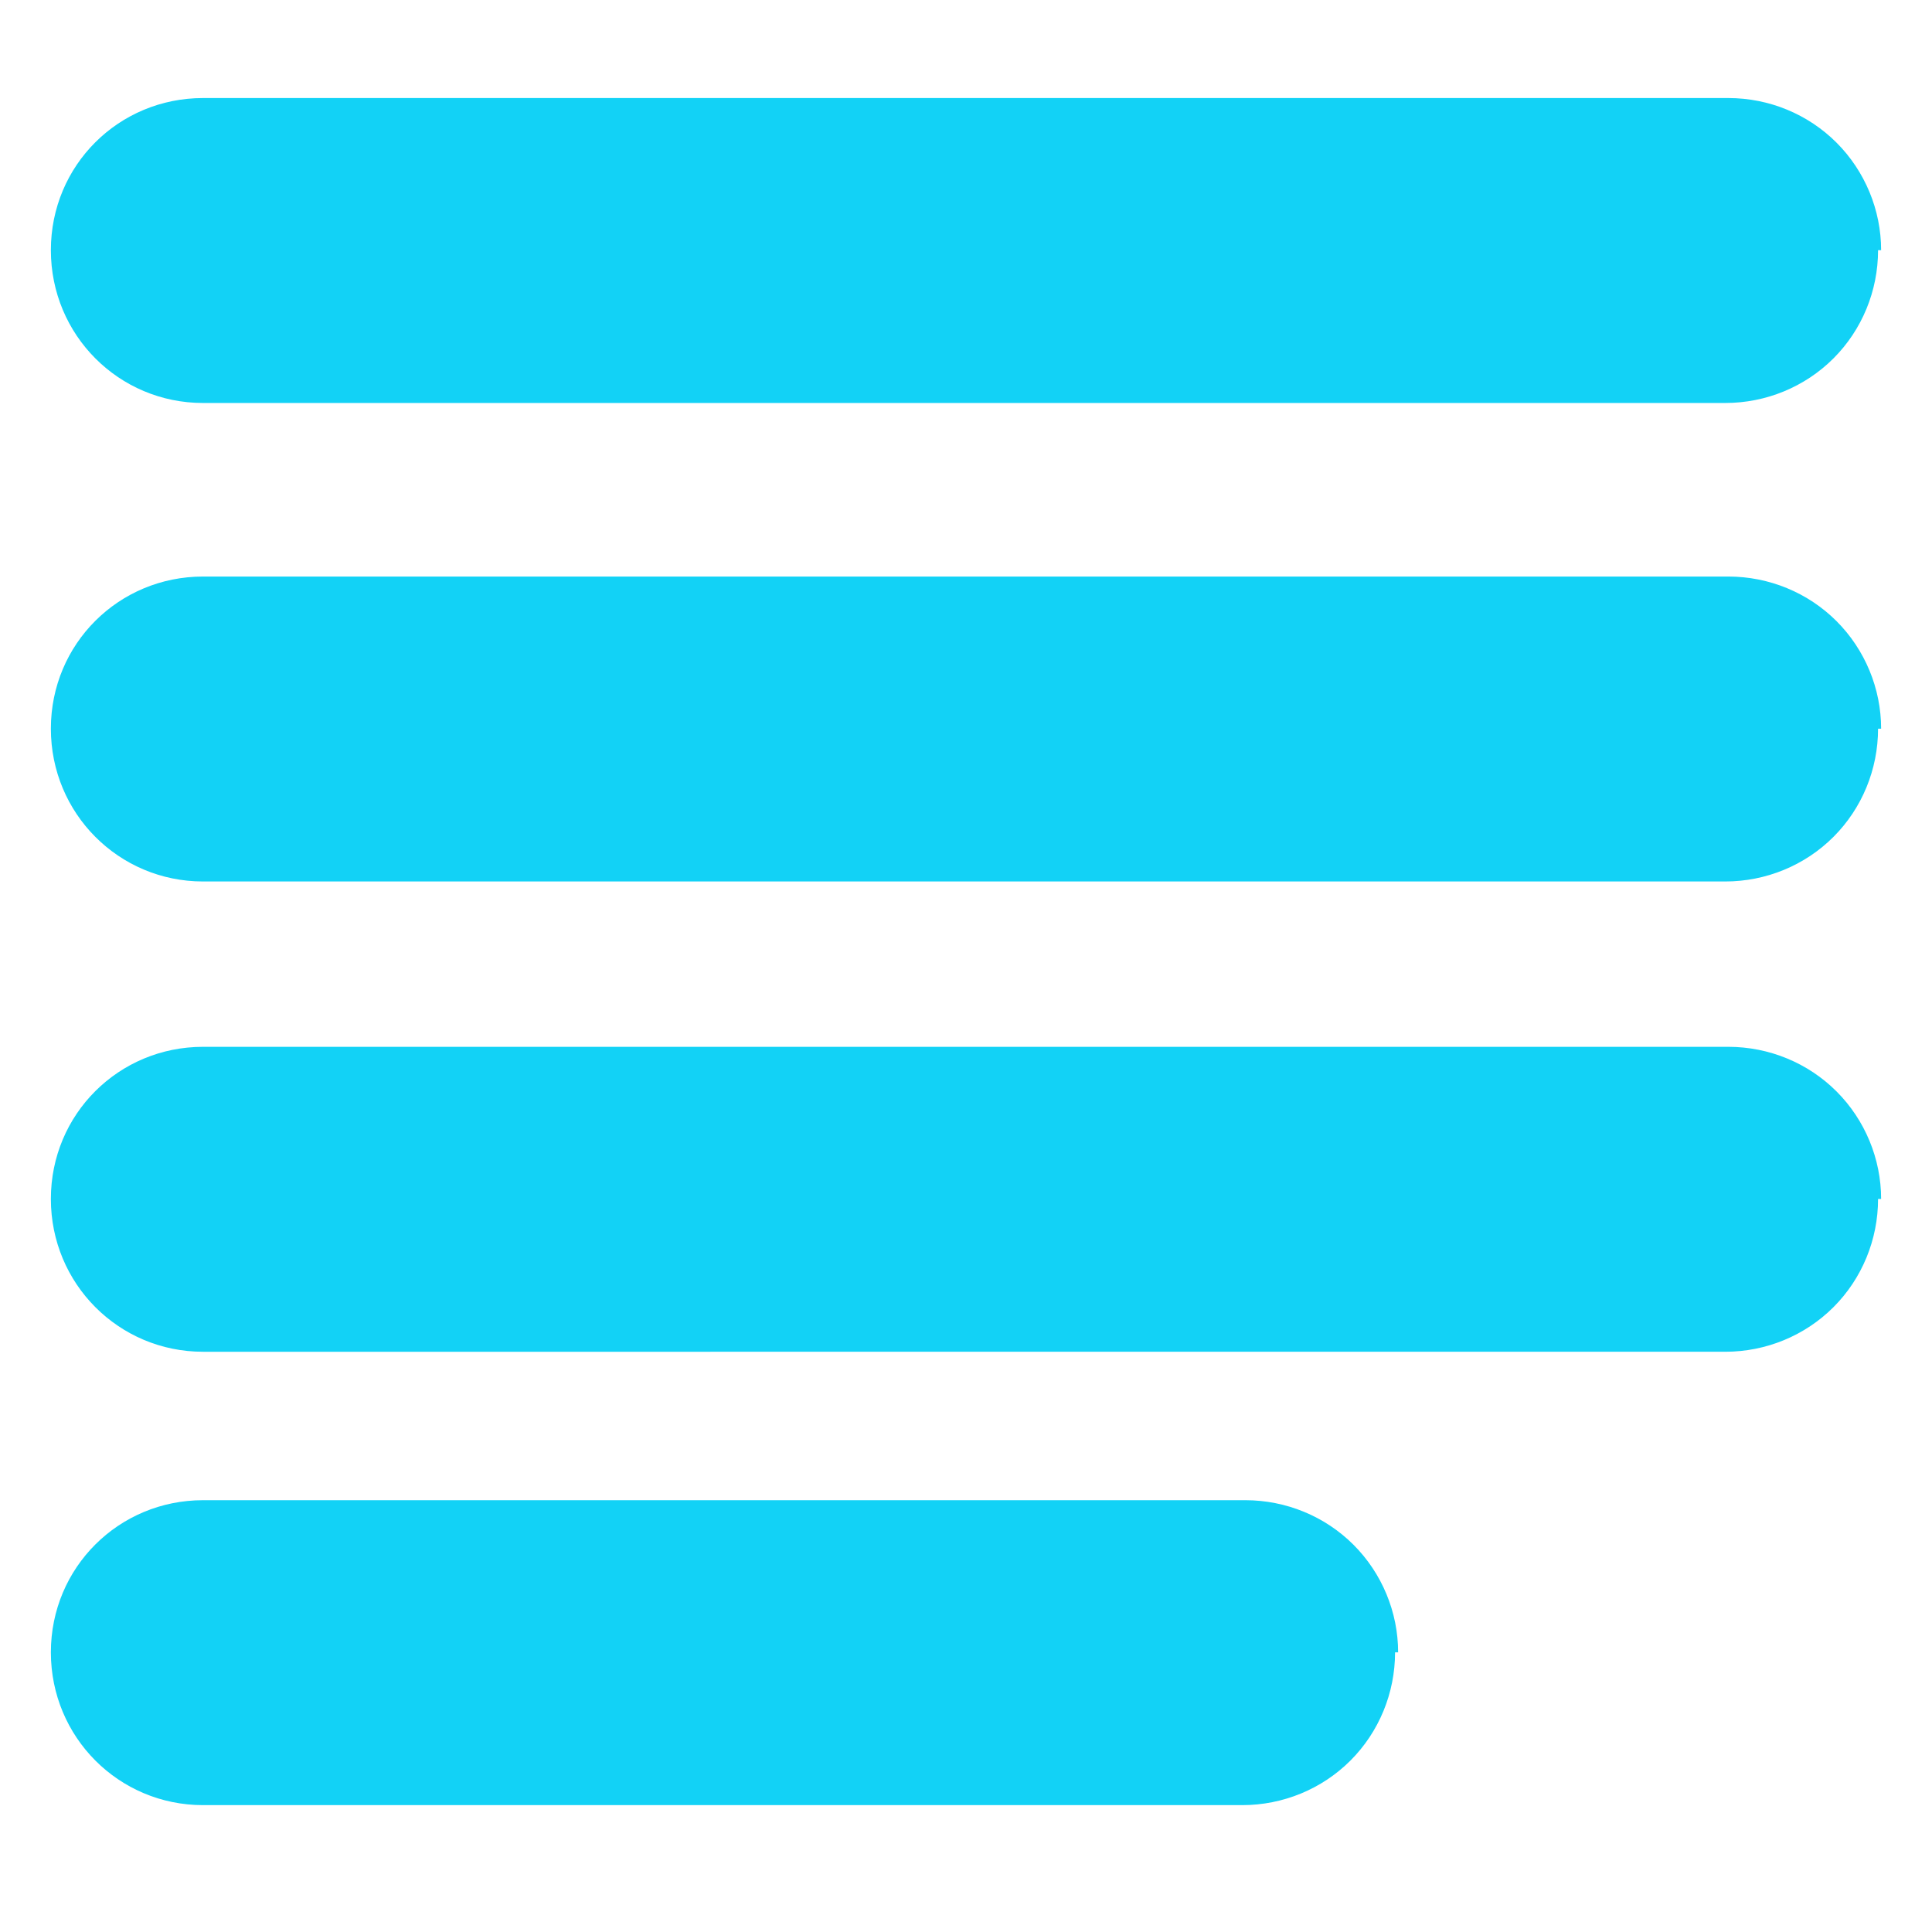
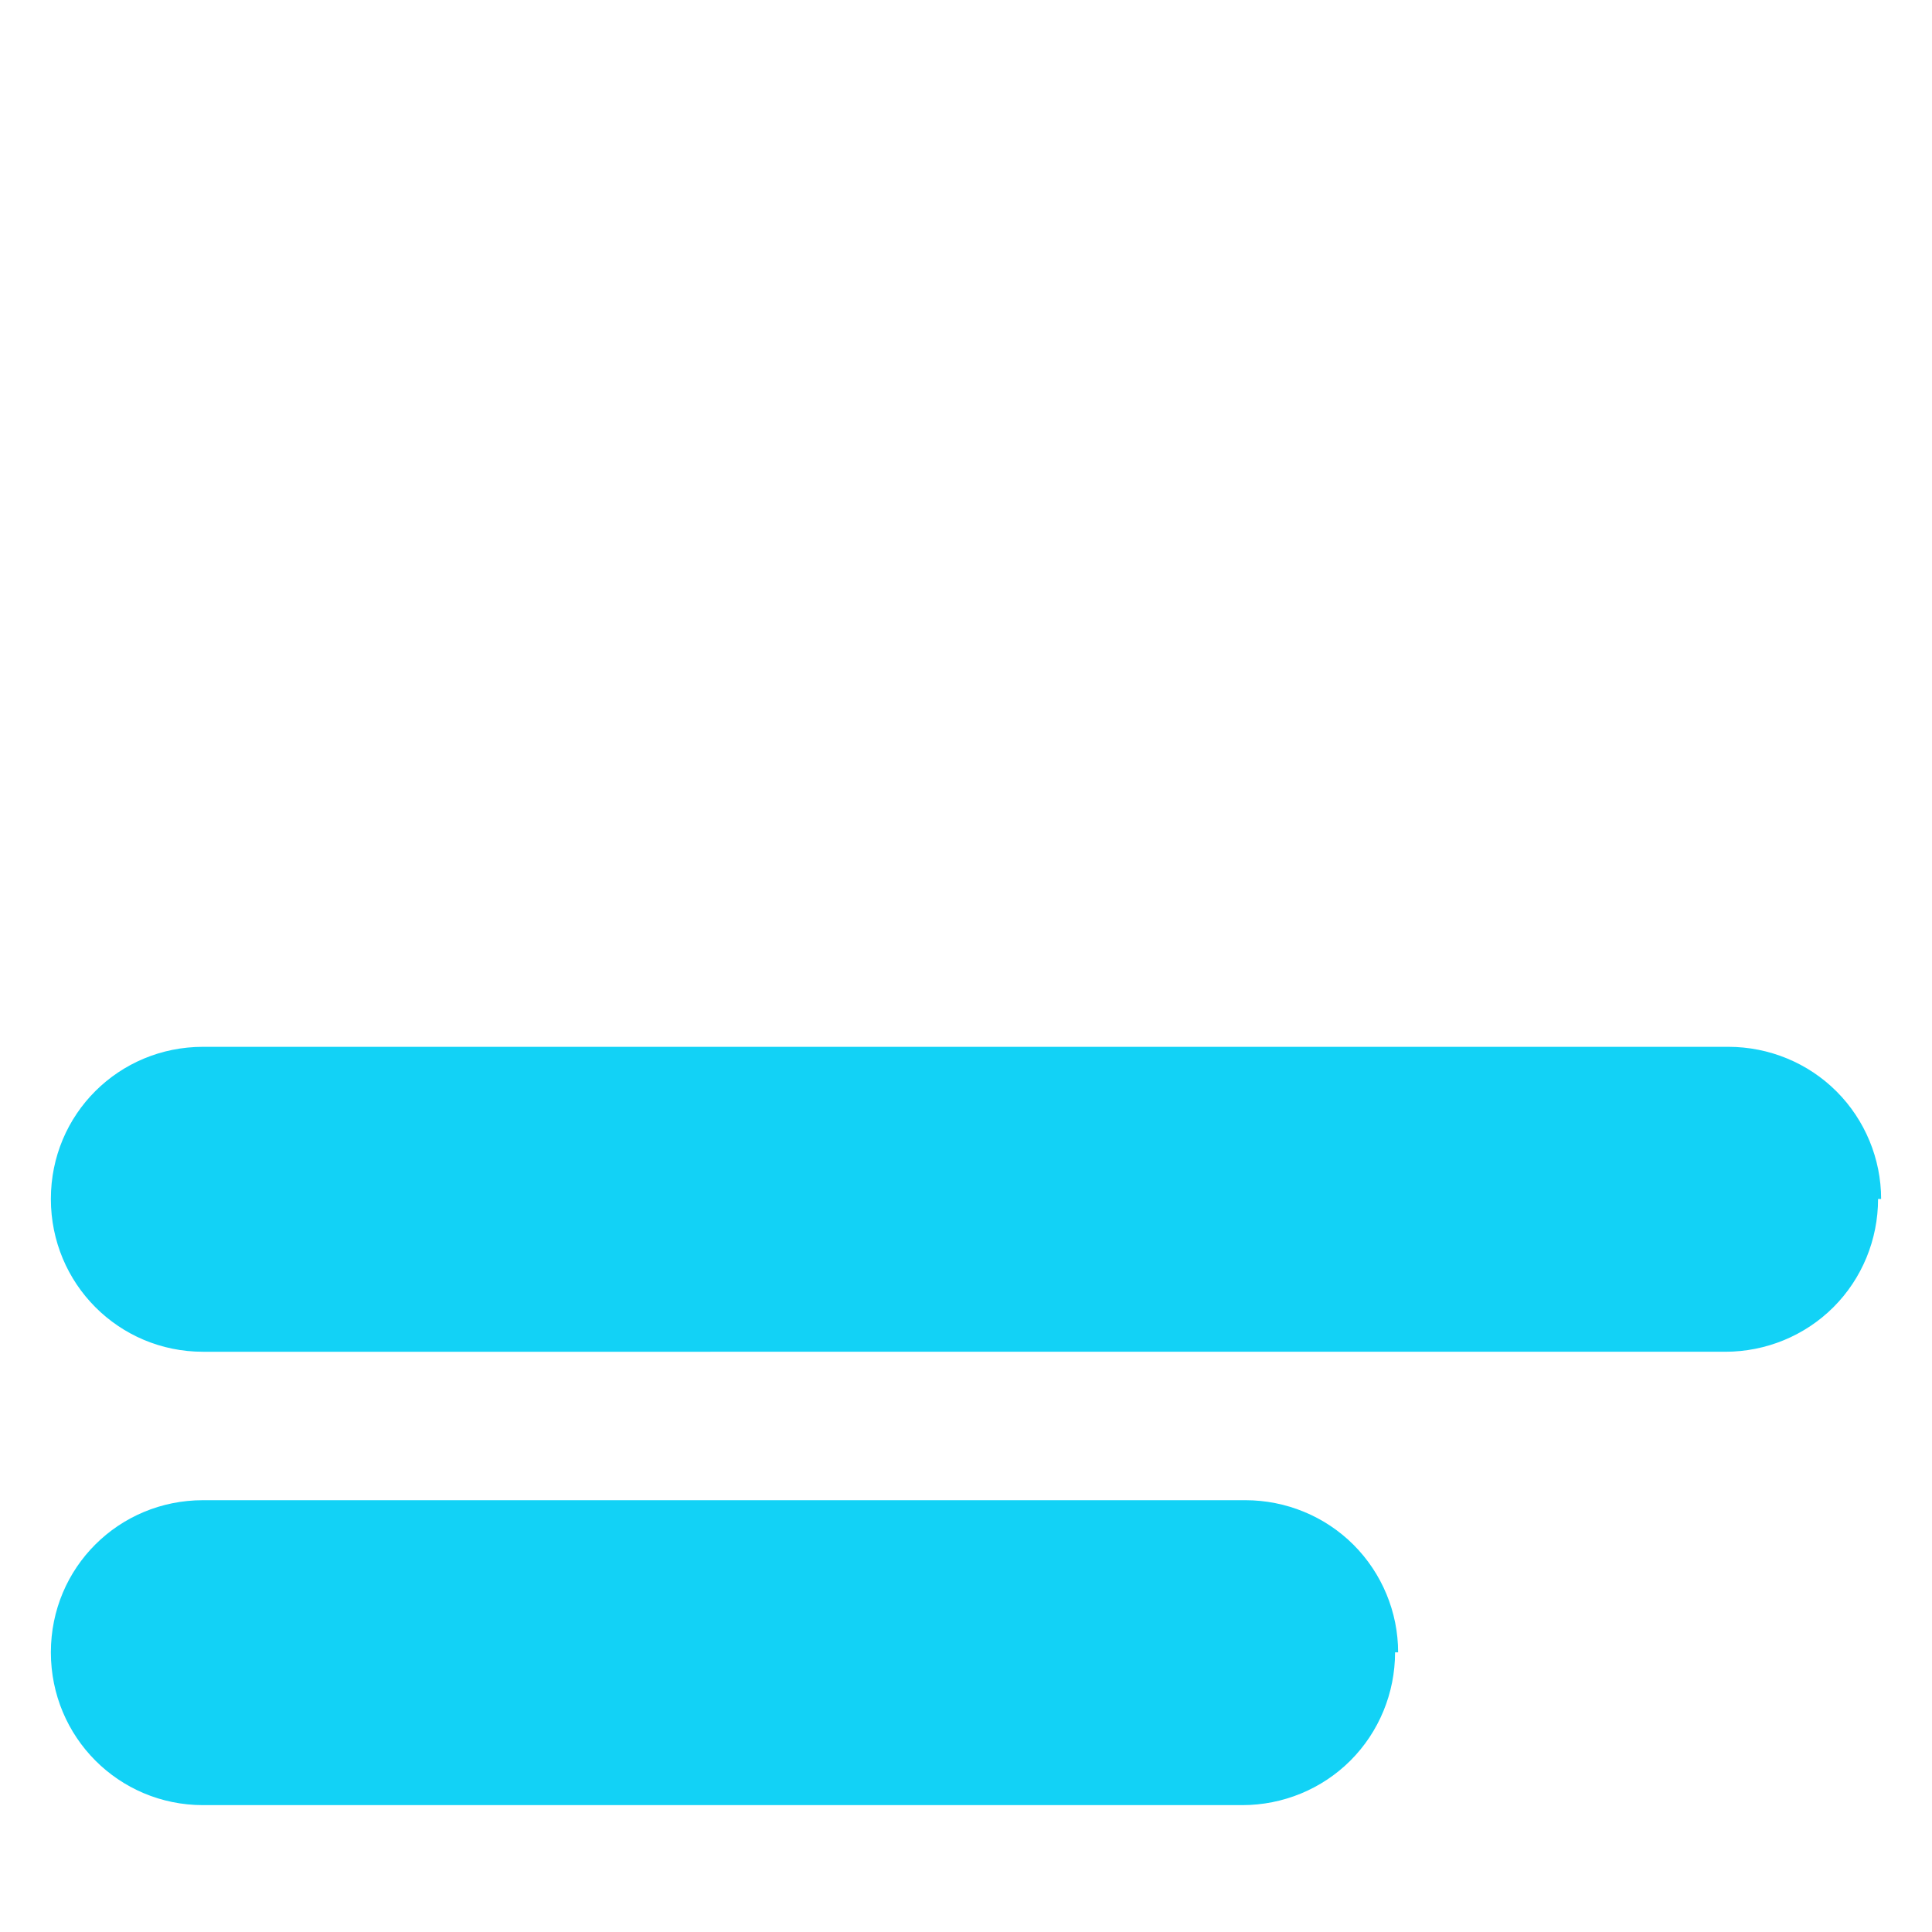
<svg xmlns="http://www.w3.org/2000/svg" id="icon-wissen-journal" version="1.1" viewBox="0 0 1200 1200">
  <defs>
    <style> .st0 { fill: #12d2f6; } </style>
  </defs>
-   <path class="st0" d="M1166.5,155.4c0,25.3-10,49.5-27.7,67.2s-41.9,27.7-67.2,27.7H126.1c-52.3,0-94.5-42.2-94.5-94.9S73.7,60.9,126.1,60.9h947.4c25.3,0,49.5,10,67.2,27.7,17.7,17.7,27.7,41.9,27.7,66.8h-1.9Z" />
-   <path class="st0" d="M1166.5,452.6c0,25.3-10,49.5-27.7,67.2s-41.9,27.7-67.2,27.7H126.1c-52.3,0-94.5-42.2-94.5-94.9s42.2-94.5,94.5-94.5h947.4c25.3,0,49.5,10,67.2,27.7,17.7,17.7,27.7,41.9,27.7,66.8h-1.9Z" />
  <path class="st0" d="M1166.5,744.7c0,25.3-10,49.5-27.7,67.2-17.7,17.7-41.9,27.7-67.2,27.7H126.1c-52.3,0-94.5-42.2-94.5-94.9s42.2-94.5,94.5-94.5h947.4c25.3,0,49.5,10,67.2,27.7,17.7,17.7,27.7,41.9,27.7,66.8h-1.9Z" />
  <path class="st0" d="M866.5,1026.3c0,25.3-10,49.5-27.7,67.2-17.7,17.7-41.9,27.7-67.2,27.7H126.1c-52.3,0-94.5-42.2-94.5-94.9s42.2-94.5,94.5-94.5h647.4c25.3,0,49.5,10,67.2,27.7,17.7,17.7,27.7,41.9,27.7,66.8h-1.9Z" />
</svg>